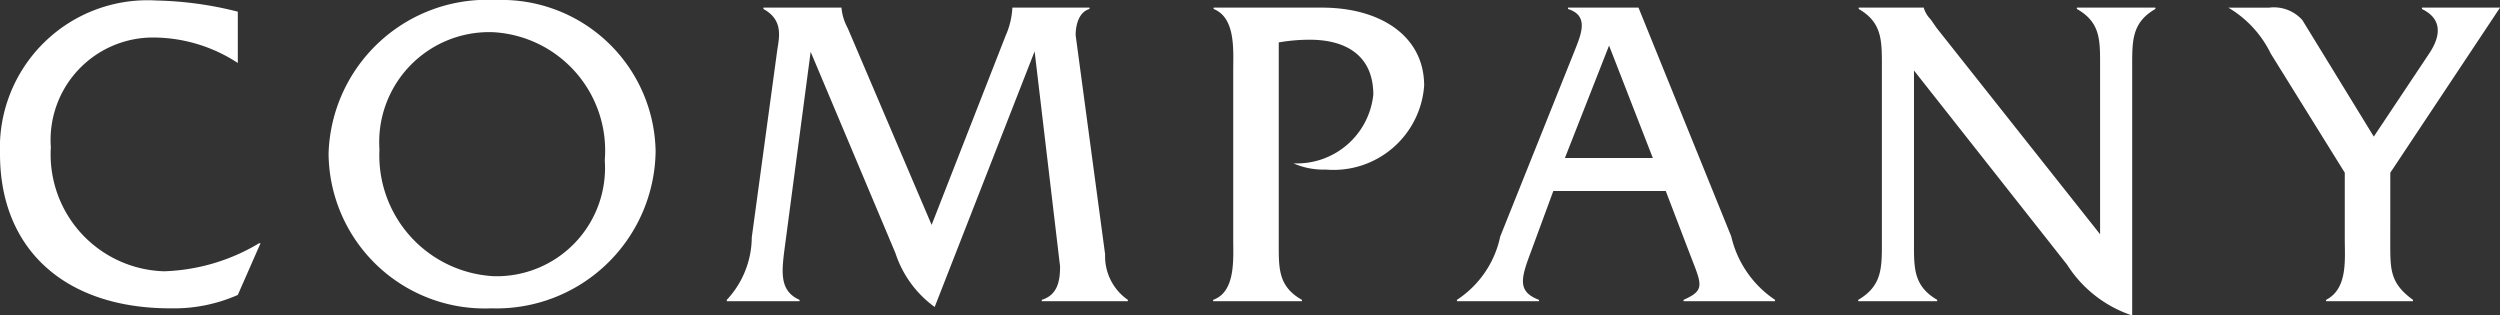
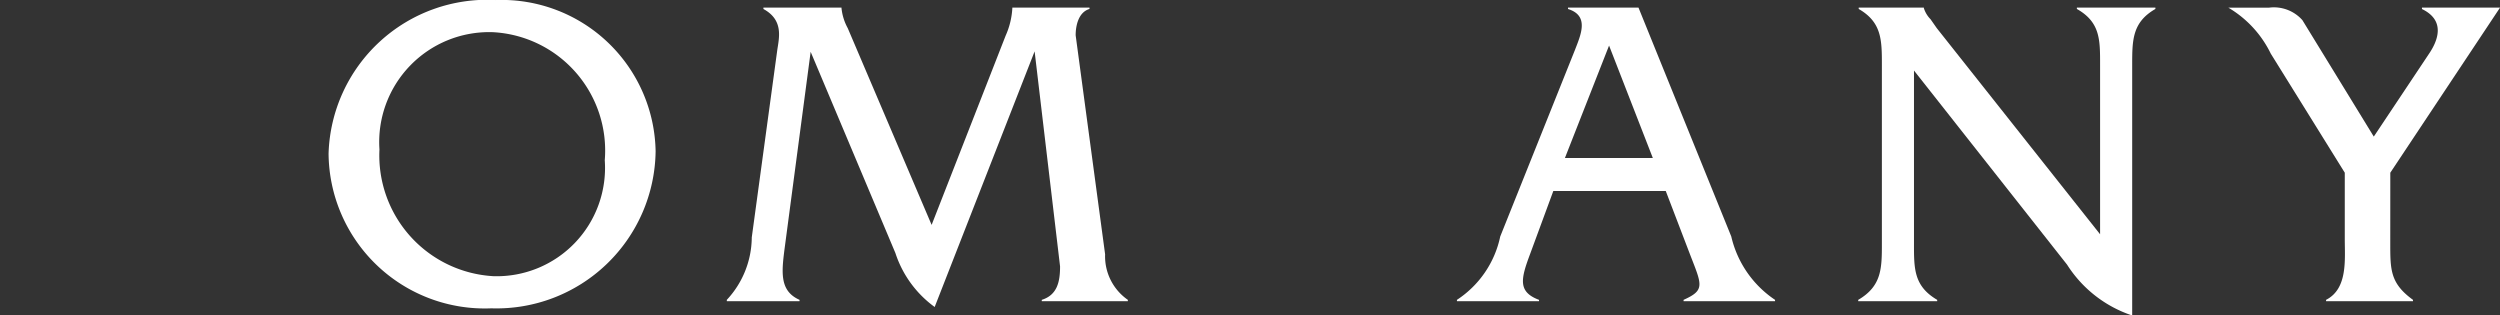
<svg xmlns="http://www.w3.org/2000/svg" viewBox="0 0 67.208 8.481">
  <rect x="0" y="0" width="67.208" height="8.481" fill="#333333" stroke="none" />
  <defs>
    <style>.cls-1{fill:#fff;}</style>
  </defs>
  <title>corporate-label</title>
  <g id="レイヤー_2" data-name="レイヤー 2">
    <g id="object">
-       <path class="cls-1" d="M6.633,3.556a4.167,4.167,0,0,0-2.22-.684,2.753,2.753,0,0,0-2.806,2.95A3.141,3.141,0,0,0,4.653,9.156,5.289,5.289,0,0,0,7.208,8.401h.036L6.633,9.792a4.258,4.258,0,0,1-1.812.36C1.991,10.152.24,8.569.24,6.002a3.969,3.969,0,0,1,4.209-4.125,9.578,9.578,0,0,1,2.184.3Z" transform="translate(-0.24 -1.863)" />
      <path class="cls-1" d="M17.865,5.93a4.279,4.279,0,0,1-4.414,4.222A4.199,4.199,0,0,1,9.073,5.99a4.264,4.264,0,0,1,4.498-4.126A4.14,4.14,0,0,1,17.865,5.93Zm-7.424-.048a3.251,3.251,0,0,0,3.07,3.406A2.913,2.913,0,0,0,16.498,6.17,3.186,3.186,0,0,0,13.487,2.728,2.956,2.956,0,0,0,10.441,5.882Z" transform="translate(-0.24 -1.863)" />
      <path class="cls-1" d="M27.274,2.824a2.091,2.091,0,0,0,.181-.744V2.068h2.074v.036c-.288.084-.372.432-.372.708l.792,5.889a1.424,1.424,0,0,0,.611,1.223V9.96H28.246V9.924c.42-.132.492-.492.492-.899l-.684-5.781-2.687,6.872a2.902,2.902,0,0,1-1.056-1.451L22.033,3.256,21.35,8.413c-.096.732-.18,1.259.384,1.511V9.96H19.779V9.924A2.485,2.485,0,0,0,20.45,8.245L21.134,3.22c.048-.336.181-.815-.371-1.115V2.068h2.099V2.08a1.415,1.415,0,0,0,.168.54l2.255,5.289Z" transform="translate(-0.24 -1.863)" />
-       <path class="cls-1" d="M35.78,2.068c1.56,0,2.746.755,2.746,2.099a2.442,2.442,0,0,1-2.638,2.255,2.004,2.004,0,0,1-.876-.168,2.063,2.063,0,0,0,2.147-1.847c0-1.056-.743-1.476-1.703-1.476a4.868,4.868,0,0,0-.839.072V8.413c0,.672-.013,1.151.623,1.511V9.96H32.853V9.924c.612-.216.54-1.103.54-1.643V3.759c0-.54.072-1.415-.527-1.655V2.068Z" transform="translate(-0.24 -1.863)" />
      <path class="cls-1" d="M41.998,6.998l-.623,1.691c-.252.672-.336,1.02.239,1.235V9.96H39.407V9.924a2.697,2.697,0,0,0,1.164-1.703L42.574,3.22c.168-.432.396-.935-.181-1.115V2.068h1.895l2.494,6.152A2.812,2.812,0,0,0,47.959,9.924V9.96H45.5V9.924c.588-.264.492-.396.168-1.235l-.647-1.691Zm1.499-3.91L42.31,6.11h2.363Z" transform="translate(-0.24 -1.863)" />
      <path class="cls-1" d="M51.694,8.401c0,.671-.012,1.151.624,1.523V9.96H50.195V9.924c.636-.372.636-.852.636-1.523V3.615c0-.671,0-1.151-.623-1.511V2.068h1.751V2.08a.738.738,0,0,0,.18.3l.168.24,4.39,5.541V3.615c0-.671.012-1.151-.624-1.511V2.068h2.111v.036c-.624.359-.624.839-.624,1.511v6.729a3.313,3.313,0,0,1-1.751-1.367L51.694,3.759Z" transform="translate(-0.24 -1.863)" />
      <path class="cls-1" d="M64.498,8.401c0,.72,0,1.08.611,1.523V9.96H62.772V9.924c.587-.3.503-1.079.503-1.643V6.506l-1.99-3.202a2.905,2.905,0,0,0-1.14-1.235h1.092a1.024,1.024,0,0,1,.899.336l1.919,3.13,1.487-2.23c.203-.3.48-.875-.192-1.199V2.068h2.099l-2.95,4.438Z" transform="translate(-0.24 -1.863)" />
    </g>
  </g>
</svg>